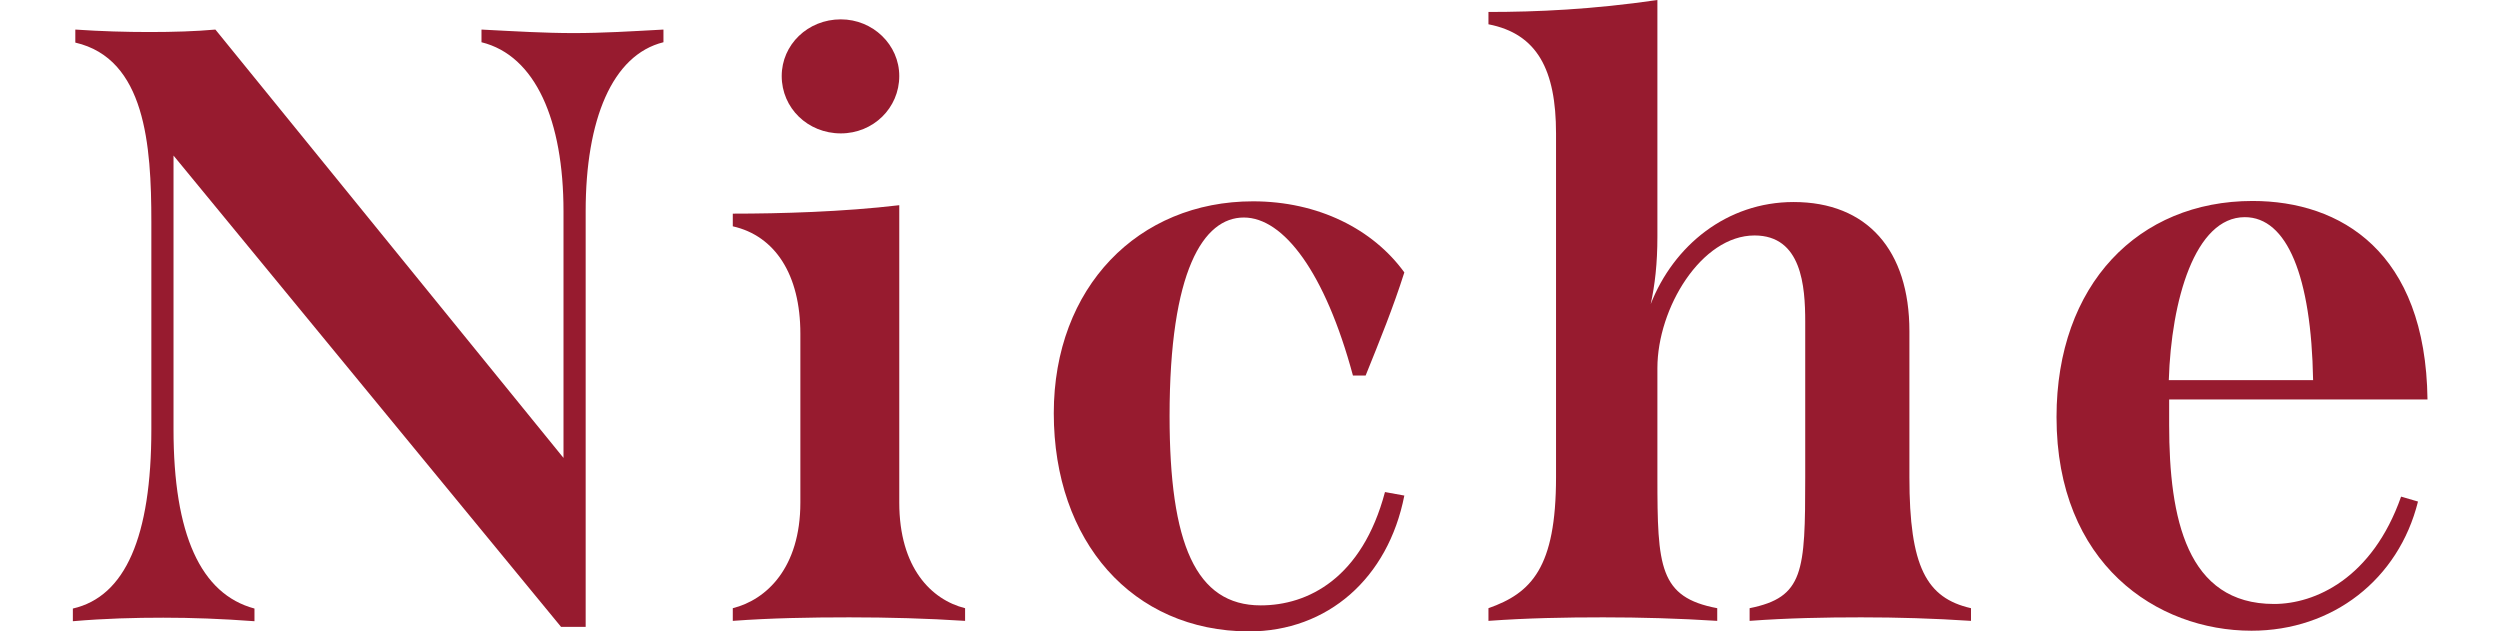
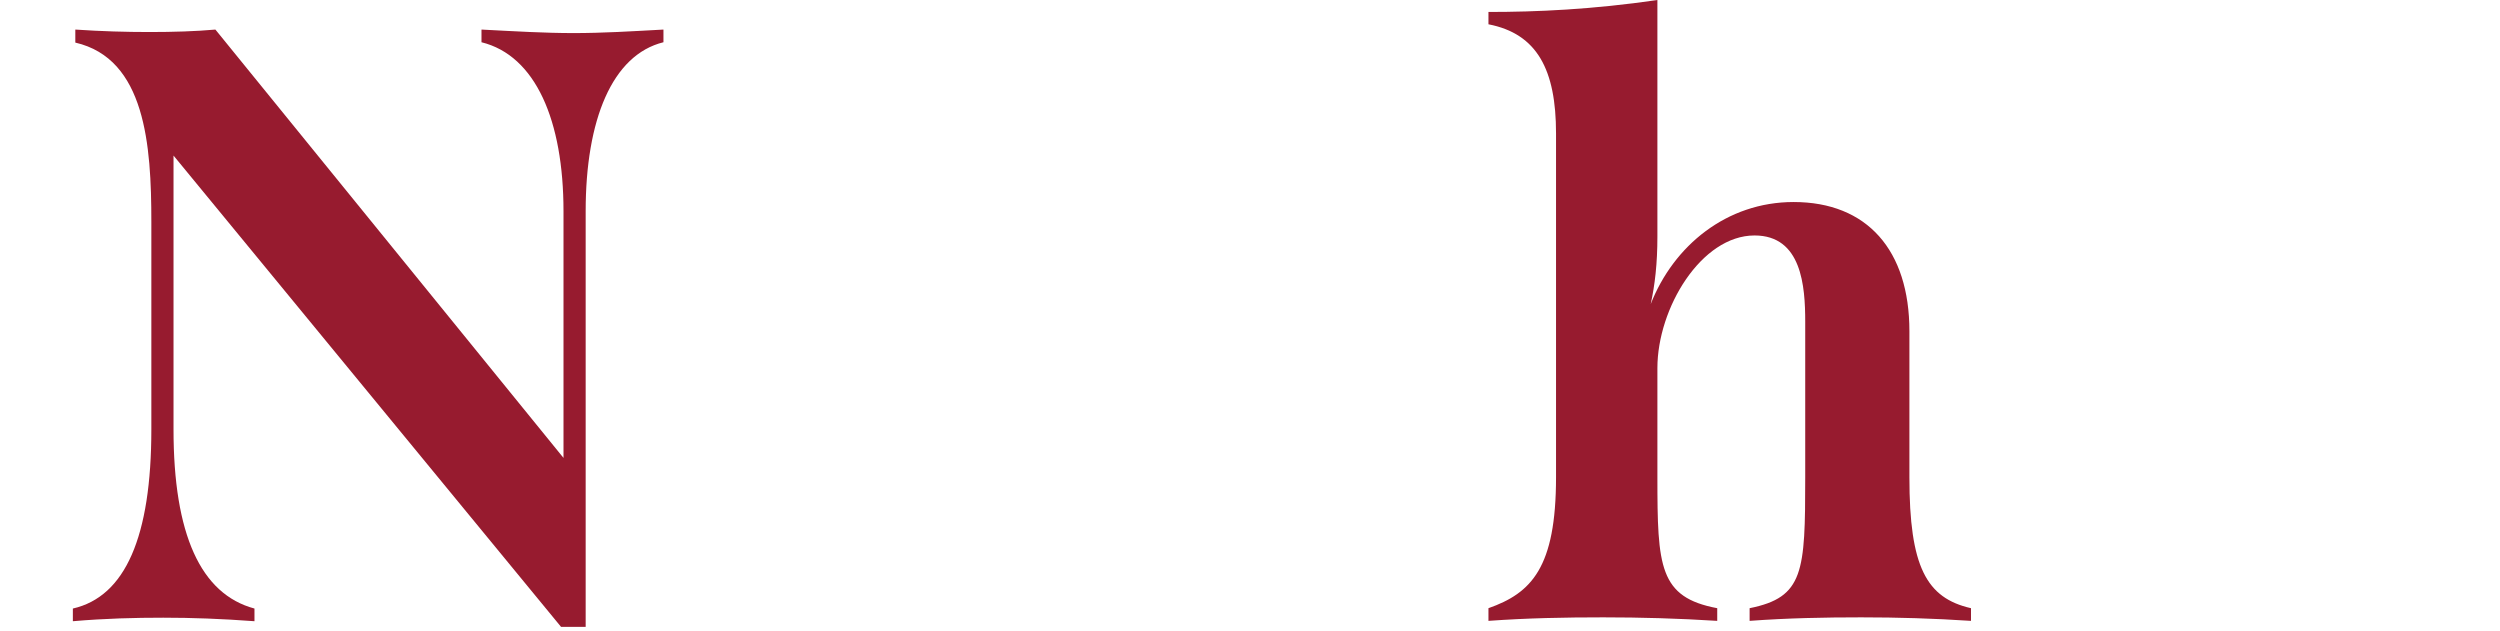
<svg xmlns="http://www.w3.org/2000/svg" version="1.1" id="Layer_1" x="0px" y="0px" viewBox="0 0 710.3 179.3" style="enable-background:new 0 0 710.3 179.3;" xml:space="preserve">
  <style type="text/css">
	.st0{enable-background:new    ;}
	.st1{fill:#971B2F;}
</style>
  <g class="st0">
    <path class="st1" d="M188.5,8.4V12c-14.6,3.6-22.1,22.1-22.1,48v118.1h-7L49.3,44.2v77.8c0,29.8,7.7,46.8,23,50.9v3.6   c-9.4-0.7-17.8-1-25.9-1s-16.3,0.2-25.7,1v-3.6c14.9-3.4,22.3-20.4,22.3-50.9v-59c0-21.8-1.7-46.3-21.6-50.9V8.4   c7.4,0.5,14.4,0.7,21.1,0.7s13.2-0.2,18.7-0.7l98.9,121.7V60c0-25.7-7.9-44.2-23.3-48V8.4c9.6,0.5,18,1,26.2,1S179.4,8.9,188.5,8.4   z" />
-     <path class="st1" d="M208.2,172.8c9.6-2.4,19.2-11.5,19.2-30v-48c0-16.8-7.2-27.8-19.2-30.5v-3.6c13.4,0,31.4-0.5,47.3-2.4v84.5   c0,18.5,9.1,27.6,18.7,30v3.6c-10.8-0.7-21.8-1-32.9-1c-11.3,0-22.3,0.2-33.1,1L208.2,172.8L208.2,172.8z M222.1,21.6   c0-8.9,7.4-16.1,16.8-16.1c9.1,0,16.6,7.2,16.6,16.1c0,9.1-7.4,16.3-16.6,16.3C229.5,37.9,222.1,30.7,222.1,21.6z" />
-     <path class="st1" d="M299.4,117.4c0-35.8,24-60.2,56.6-60.2c18.5,0,34.1,7.9,43,20.2c-3.1,9.8-7,19.4-11,29.3h-3.6   c-7.9-29.3-19.7-44.9-31-44.9c-11.5,0-21.1,15.1-21.1,56.4c0,36.2,7.4,53.8,25.9,53.8c13.4,0,28.8-7.7,35.3-32.2l5.5,1   c-4.6,23.5-21.8,38.6-44.2,38.6C321.7,179.3,299.4,153.8,299.4,117.4z" />
    <path class="st1" d="M560,172.8v3.6c-10.6-0.7-20.9-1-31.2-1s-20.9,0.2-31.7,1v-3.6c15.4-3.1,15.8-10.3,15.8-37.2V91.4   c0-10.1-1-24.5-14.4-24.5c-15.1,0-27.6,20.6-27.6,37.7v31c0,25.4,0.5,34.1,17,37.2v3.6c-11-0.7-21.8-1-32.4-1   c-10.8,0-21.6,0.2-32.6,1v-3.6c12.2-4.3,19.2-11.5,19.2-37.2V37.9c0-18-5.3-28.3-19.2-31V3.4c13.7,0,29.5-0.7,48-3.4v67.2   c0,7.7-0.7,13.7-1.9,19.2c6.5-16.6,21.6-29,40.6-29c20.9,0,32.9,13.7,32.9,36.7v41.5C542.5,161,547.3,169.9,560,172.8z" />
-     <path class="st1" d="M682.2,141.1l4.8,1.4c-5.5,22.1-24.2,36.7-47.3,36.7c-26.9,0-55.4-19-55.4-60.7c0-37.7,23.3-61.4,55.7-61.4   c25,0,49.2,14.4,49.7,56.4h-73.4v7.2c0,26.6,5,50.9,29.8,50.9C657.7,171.6,674,164.4,682.2,141.1z M616.2,108h41   c-0.5-29.5-7.4-46.3-19.4-46.3C623.6,61.7,616.9,85.4,616.2,108z" />
  </g>
</svg>